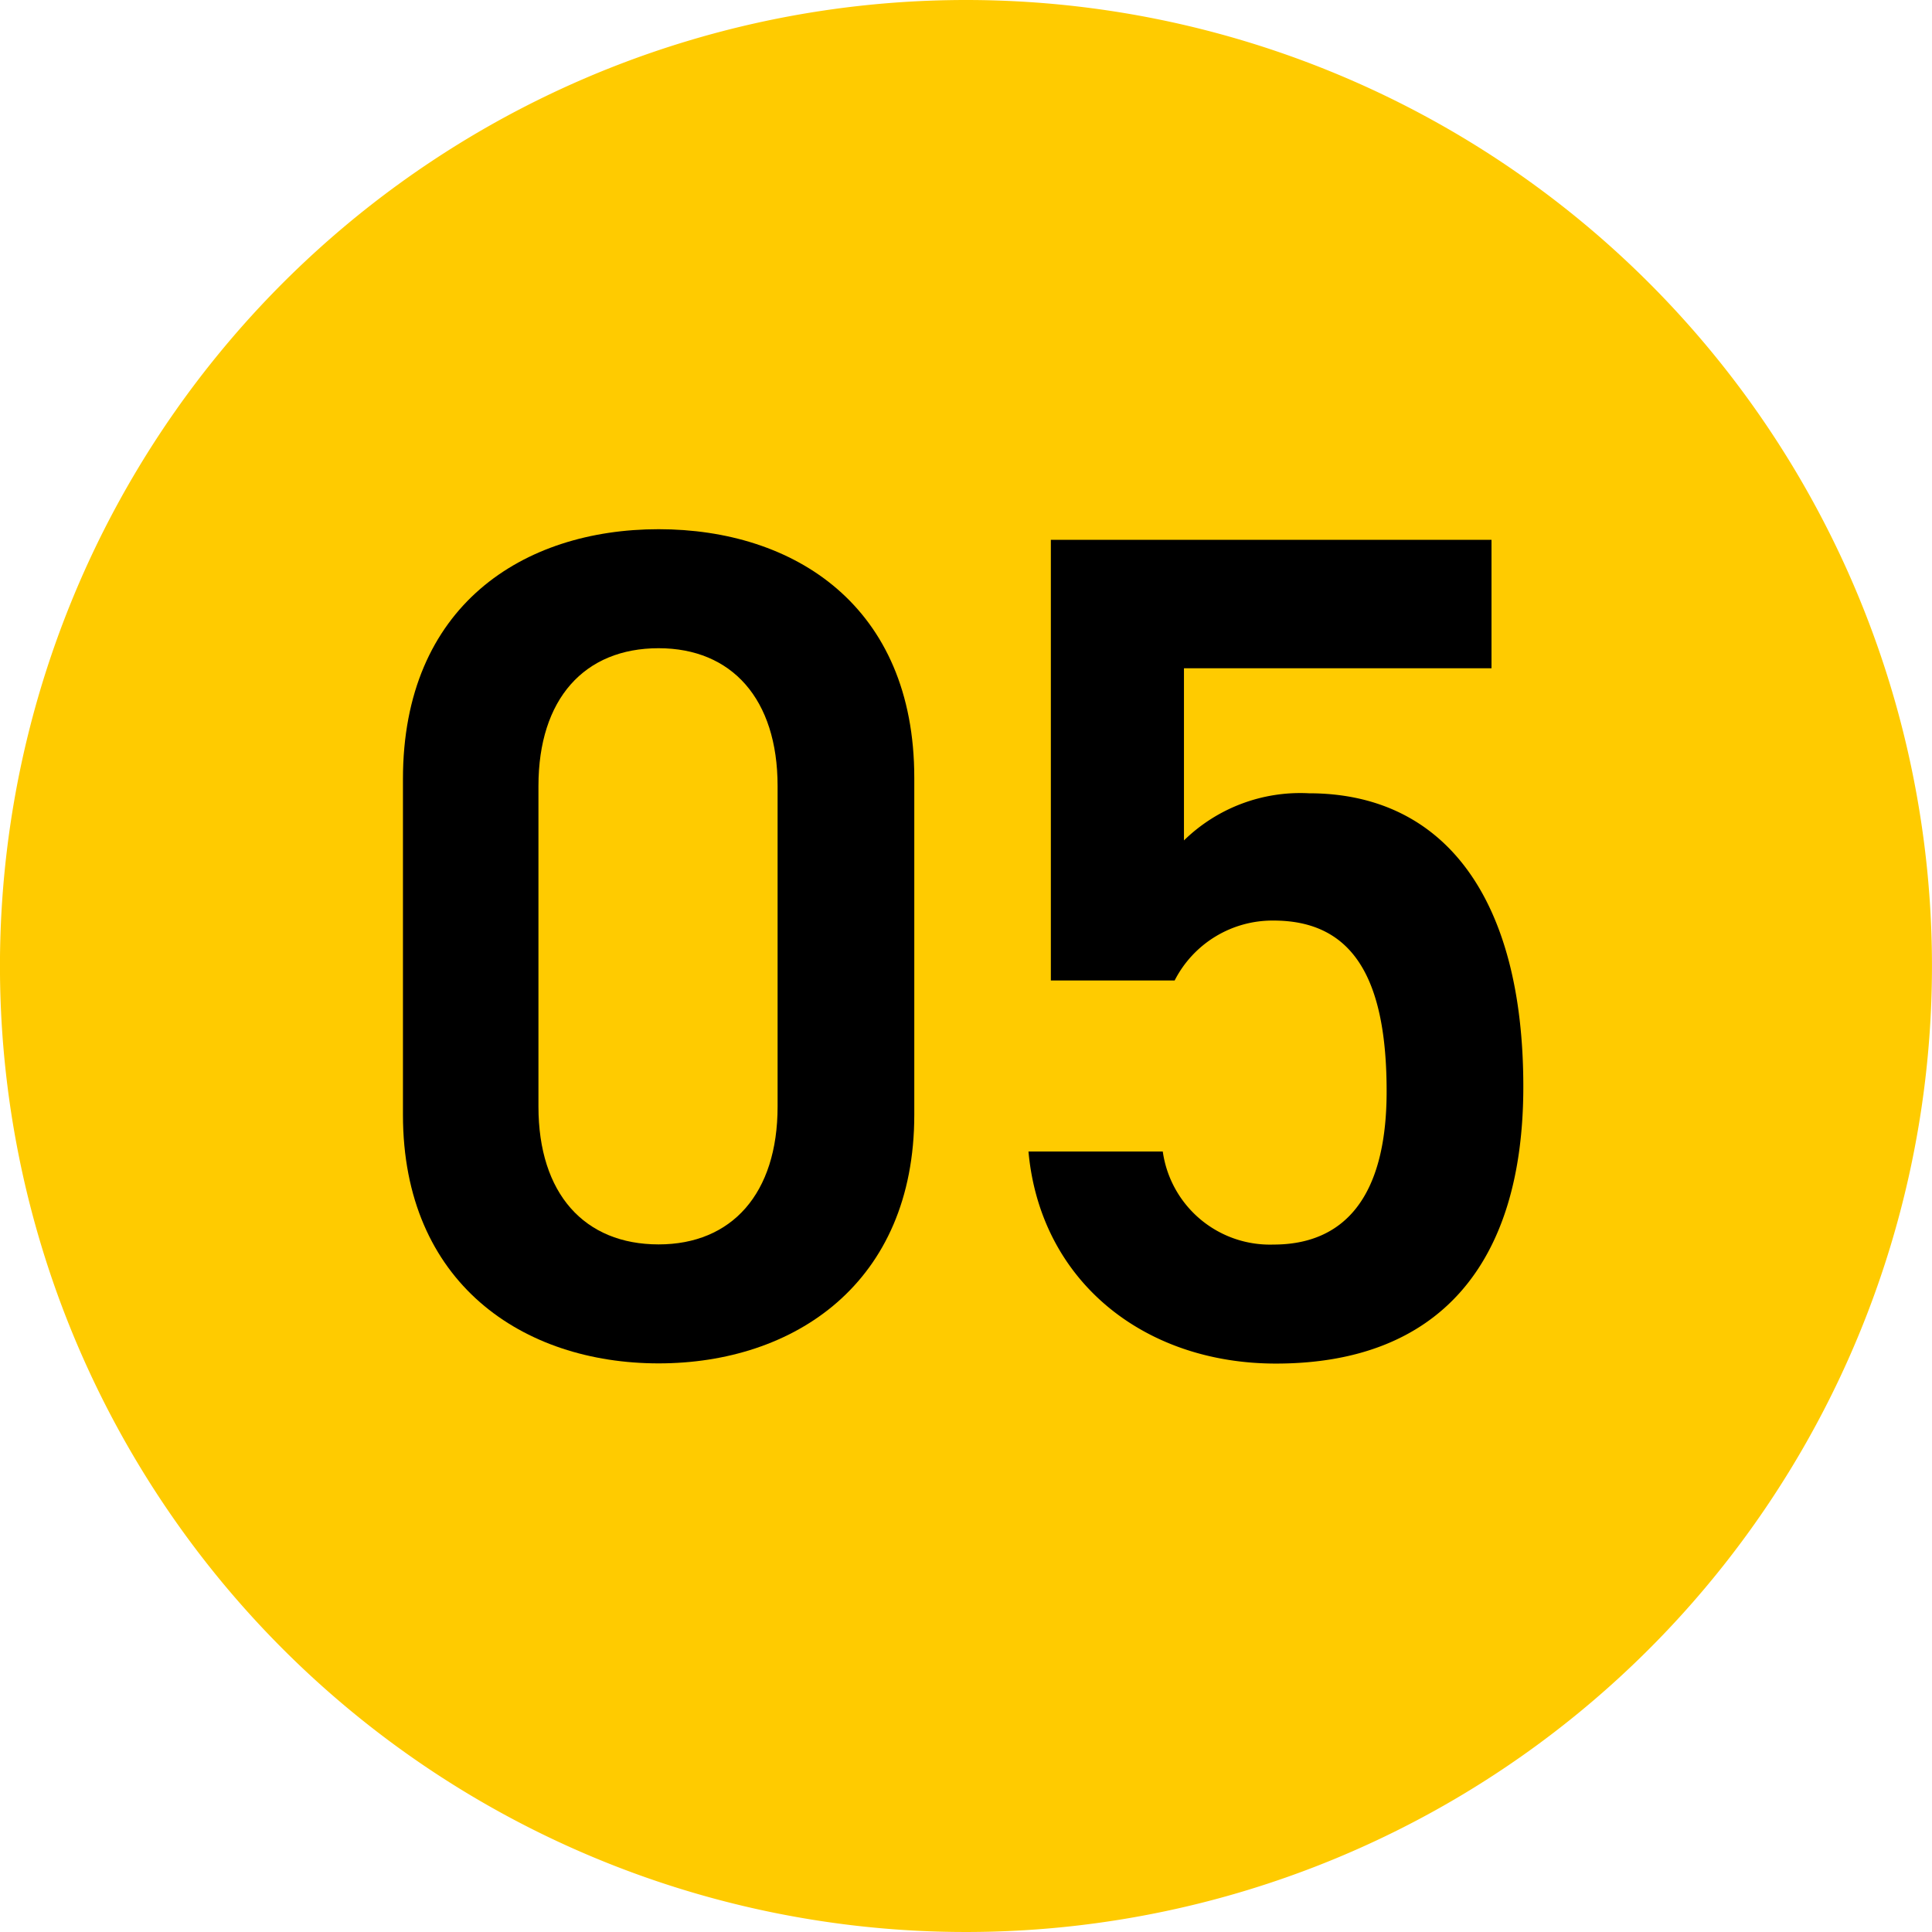
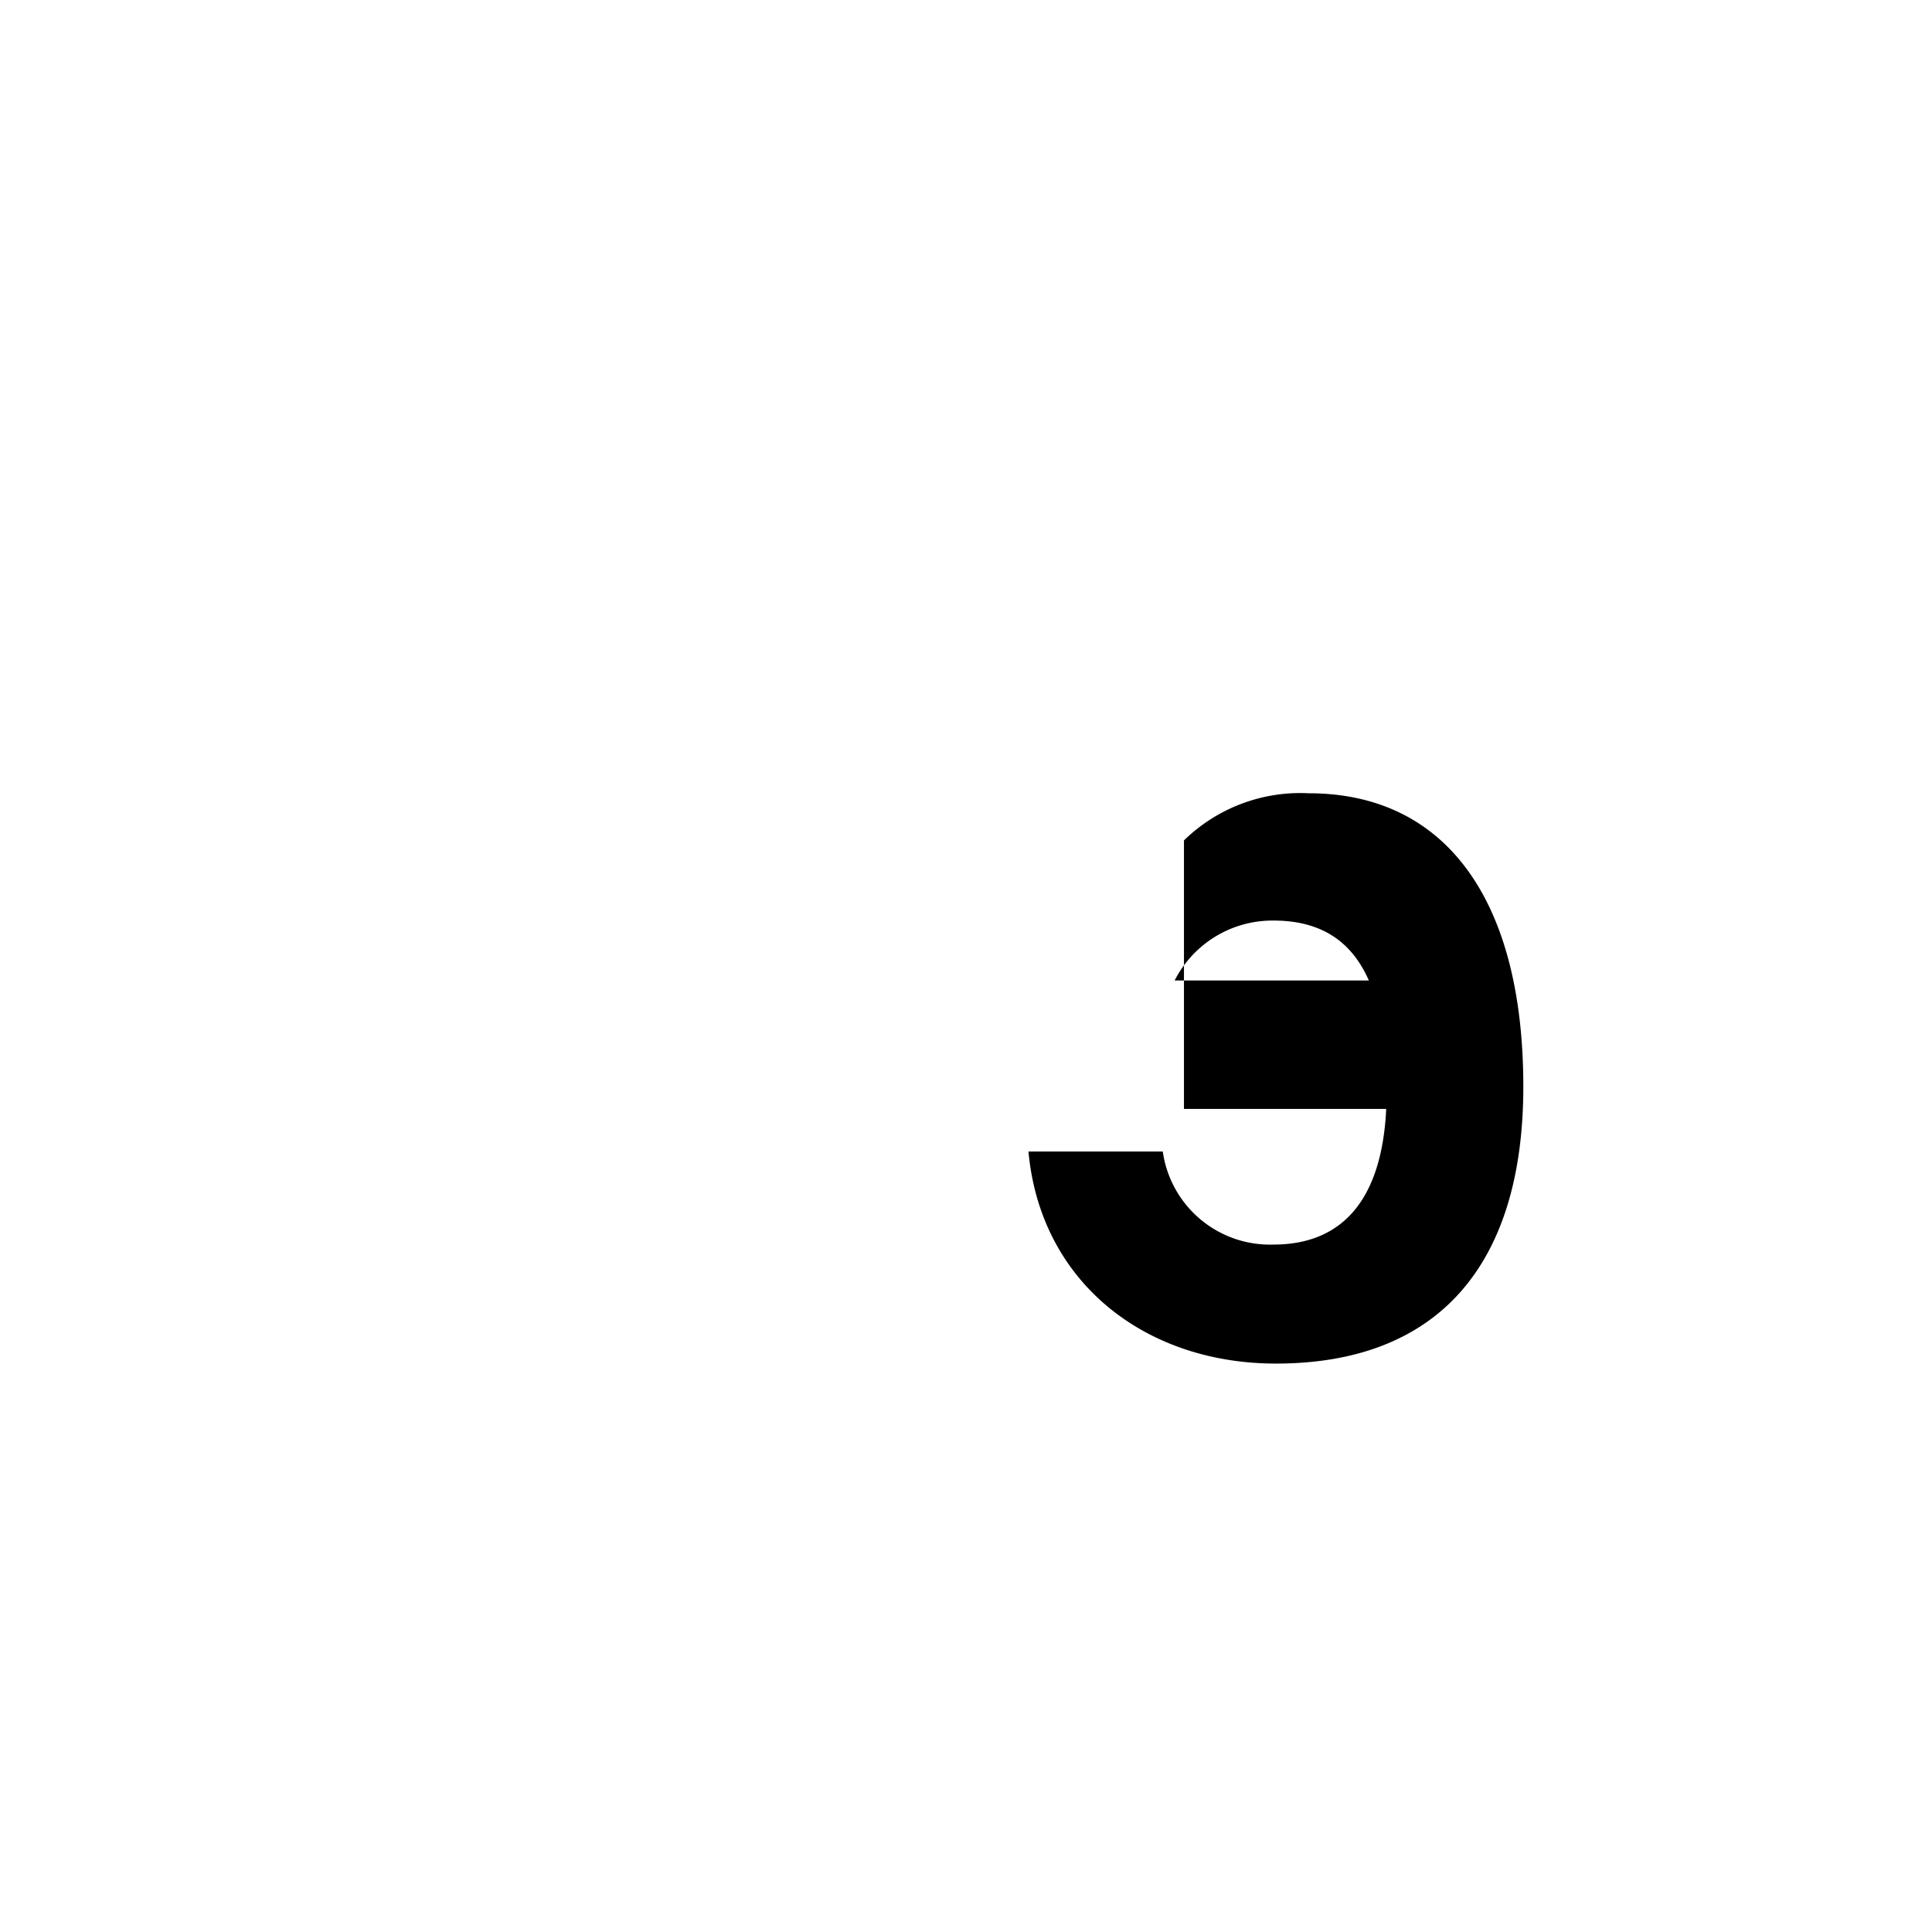
<svg xmlns="http://www.w3.org/2000/svg" width="60" height="60" viewBox="0 0 60 60">
  <g id="グループ_4928" data-name="グループ 4928" transform="translate(-282.501 -1684)">
-     <path id="パス_18433" data-name="パス 18433" d="M269.5,30a30,30,0,1,1-30-30,30,30,0,0,1,30,30" transform="translate(73 1684)" fill="#ffcb00" />
-     <path id="パス_18434" data-name="パス 18434" d="M229.955,42.341c-4.208,0-7.94-2.488-7.94-7.721V24.193c0-5.379,3.732-7.758,7.94-7.758s7.94,2.379,7.94,7.72V34.62c0,5.233-3.732,7.721-7.94,7.721m0-22.21c-2.305,0-3.732,1.573-3.732,4.281v9.952c0,2.708,1.427,4.282,3.732,4.282,2.269,0,3.695-1.574,3.695-4.282V24.412c0-2.708-1.426-4.281-3.695-4.281" transform="translate(73 1684)" />
-     <path id="パス_18435" data-name="パス 18435" d="M245.978,30.45h-3.842V16.765h13.685v3.989H246.27V26.1a5.169,5.169,0,0,1,3.879-1.464c4.208,0,6.66,3.256,6.66,9.111,0,5.525-2.635,8.6-7.684,8.6-4.1,0-7.318-2.562-7.684-6.586h4.171a3.361,3.361,0,0,0,3.44,2.89c2.158,0,3.512-1.426,3.512-4.757,0-3.476-1.024-5.305-3.512-5.305a3.411,3.411,0,0,0-3.074,1.866" transform="translate(73 1684)" />
+     <path id="パス_18435" data-name="パス 18435" d="M245.978,30.45h-3.842h13.685v3.989H246.27V26.1a5.169,5.169,0,0,1,3.879-1.464c4.208,0,6.66,3.256,6.66,9.111,0,5.525-2.635,8.6-7.684,8.6-4.1,0-7.318-2.562-7.684-6.586h4.171a3.361,3.361,0,0,0,3.44,2.89c2.158,0,3.512-1.426,3.512-4.757,0-3.476-1.024-5.305-3.512-5.305a3.411,3.411,0,0,0-3.074,1.866" transform="translate(73 1684)" />
  </g>
</svg>